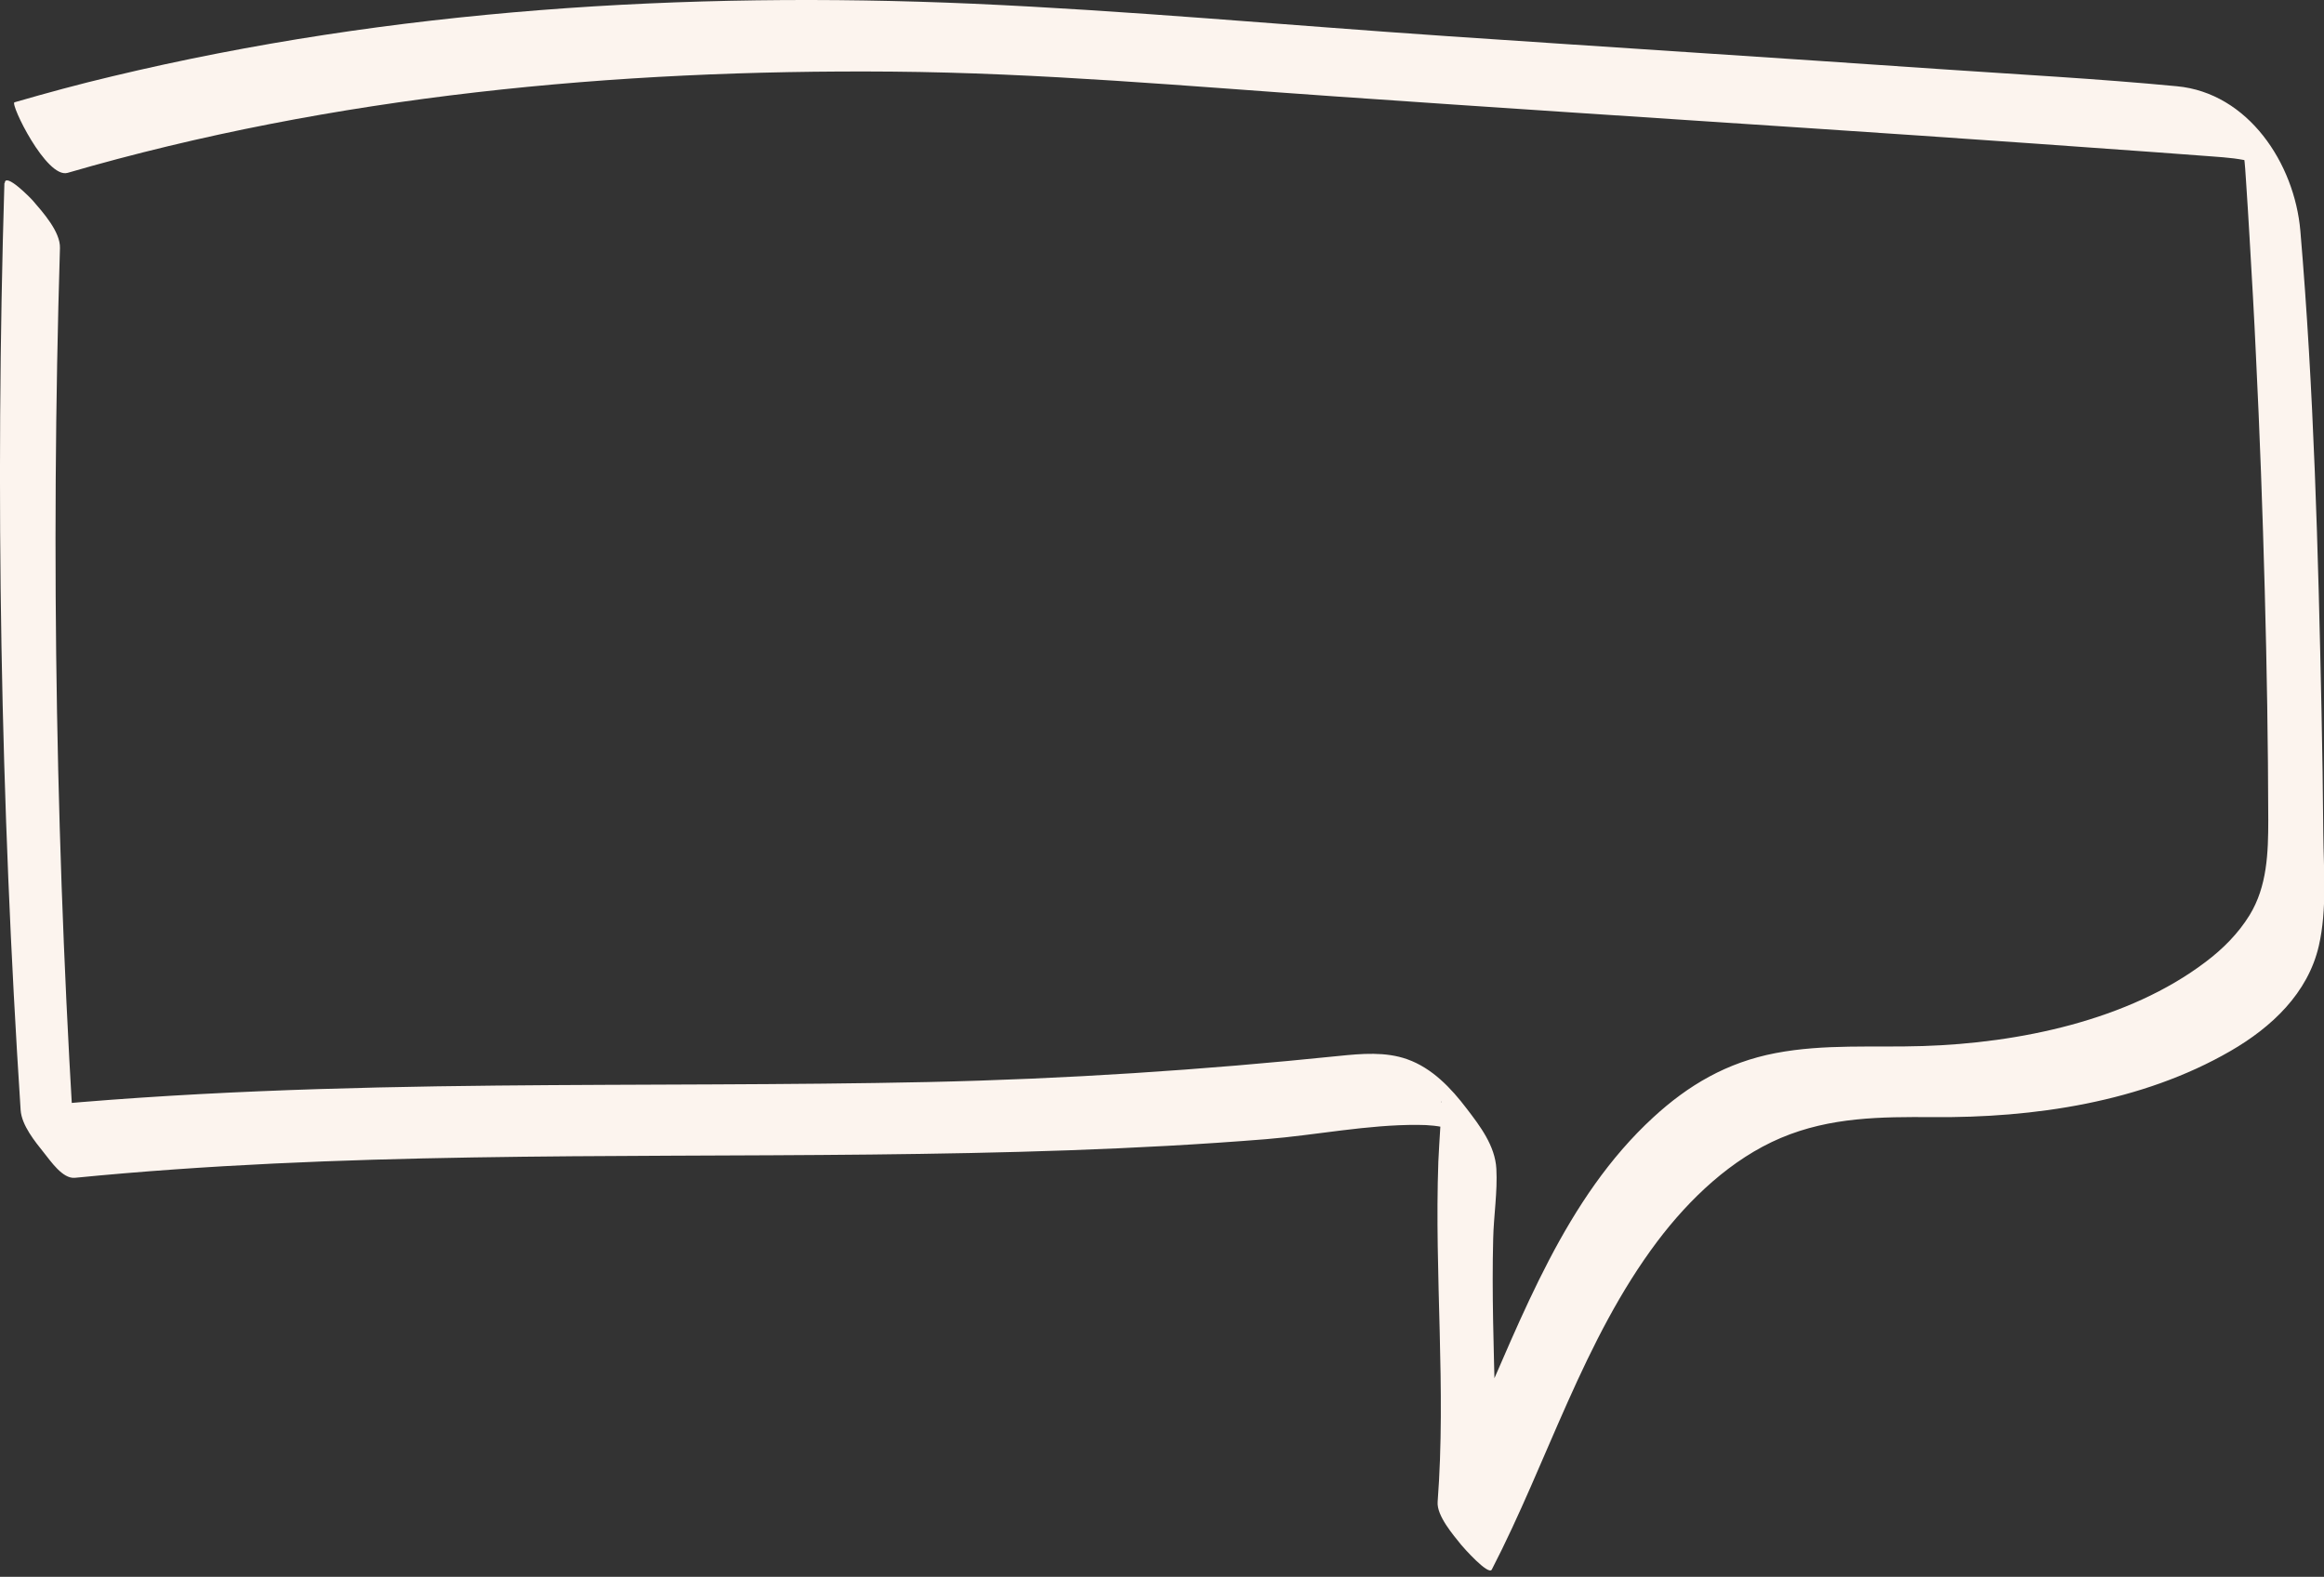
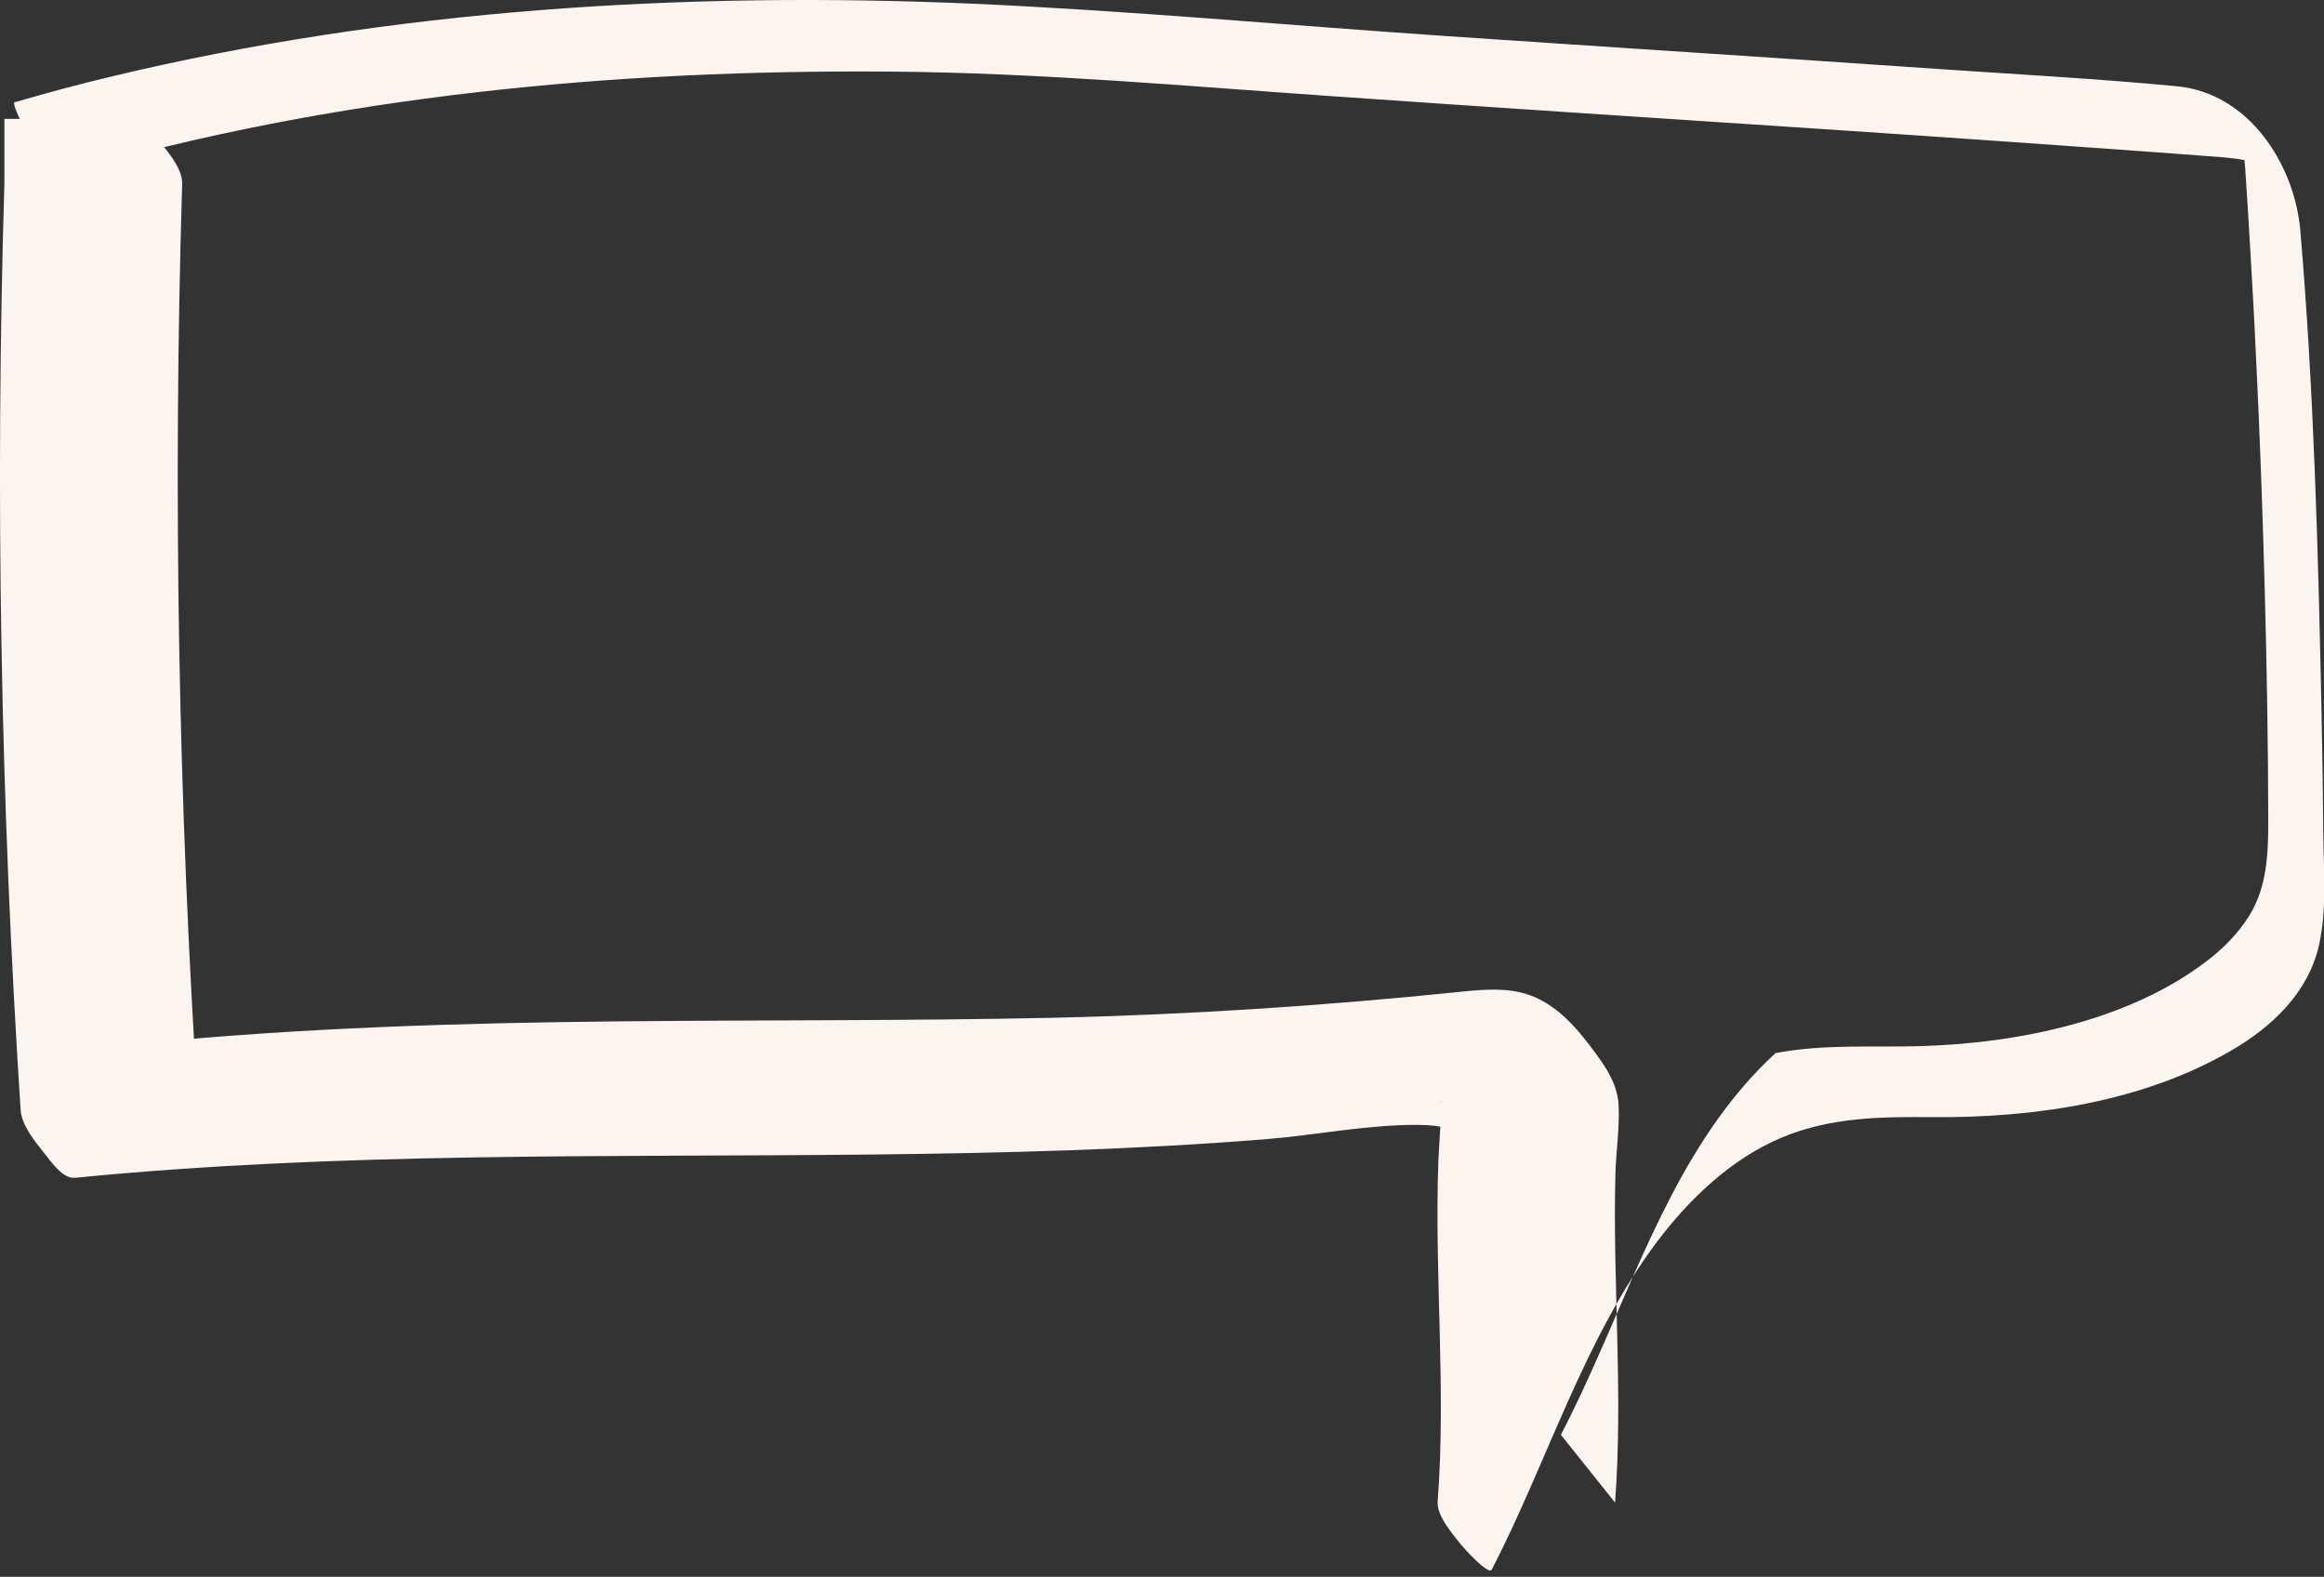
<svg xmlns="http://www.w3.org/2000/svg" id="Ebene_2" data-name="Ebene 2" viewBox="0 0 131.78 89.39">
  <rect x="0" y="0" width="131.78" height="89.39" fill="#333333" stroke="none" />
  <defs>
    <style>
      .cls-1 {
        fill: #fcf4ee;
      }
    </style>
  </defs>
  <g id="_8_-_PROJEKT_-_Zielgruppen" data-name="8 - PROJEKT - Zielgruppen">
-     <path class="cls-1" d="M.25,10.37C-.28,27.89.03,45.43,1.17,62.93c.06.87.82,1.79,1.33,2.43.38.47,1.05,1.47,1.74,1.41,15.01-1.48,30.1-1.16,45.16-1.32,7.47-.08,14.94-.27,22.39-.87,2.83-.23,5.76-.83,8.61-.81.6,0,1.21.05,1.79.22.26.07.52.26.77.32l-1.24-1.86v.04c.08-.2,0,.28,0,.32,0,.38-.03.75-.05,1.12-.04.64-.08,1.28-.11,1.92-.23,6.42.45,12.87-.04,19.29-.06.79.89,1.88,1.33,2.43.12.15,1.55,1.76,1.74,1.41,3.18-6.15,5.19-13.03,9.39-18.61,1.82-2.41,4.19-4.67,7-5.86s5.7-1.2,8.61-1.18c5.72.05,11.86-.84,16.89-3.75,2.32-1.34,4.39-3.27,5.01-5.97.47-2.06.27-4.29.25-6.39-.02-2.3-.05-4.6-.1-6.9-.19-9.06-.43-18.19-1.2-27.23-.33-3.83-2.96-7.82-7-8.2-4.5-.43-9.03-.67-13.55-.98-9.27-.64-18.55-1.23-27.82-1.86S64.13.61,55.16.21C38.87-.5,22.25.52,6.35,4.33c-1.86.44-3.7.94-5.53,1.47-.26.07,1.81,4.34,3.01,4,15.11-4.39,31.06-5.87,46.75-5.74,8.42.07,16.79.83,25.19,1.41,8.86.62,17.72,1.19,26.58,1.78,4.39.29,8.78.59,13.17.9,2.24.16,4.47.32,6.71.48,1.08.08,2.15.16,3.23.24.4.03.81.06,1.21.11.19.03.38.05.57.09.72.16.97.57.26-.52-.88-1.36-.35-.34-.26.29.06.48.09.96.12,1.44.07,1.07.14,2.13.2,3.2.13,2.22.26,4.43.36,6.65.22,4.43.38,8.87.5,13.31s.19,8.69.2,13.04c0,1.86-.06,3.77-1.06,5.4-.64,1.04-1.52,1.92-2.49,2.65-4.39,3.33-10.62,4.6-16.03,4.77-2.8.09-5.59-.13-8.36.4s-4.95,1.82-6.93,3.64c-5,4.59-7.4,11.23-10.1,17.28-.65,1.47-1.33,2.93-2.07,4.36l3.07,3.84c.47-6.19-.14-12.41.02-18.6.03-1.31.25-2.65.18-3.96s-.93-2.43-1.68-3.41c-.89-1.17-1.96-2.3-3.37-2.8-1.23-.44-2.6-.32-3.87-.19-7.77.8-15.51,1.31-23.32,1.48s-16.3.12-24.44.2c-8.99.09-17.97.36-26.92,1.24l3.07,3.84c-1.14-17.49-1.45-35.03-.92-52.56.03-.92-.98-2.04-1.54-2.69-.13-.15-1.57-1.62-1.59-.99H.25Z" />
+     <path class="cls-1" d="M.25,10.37C-.28,27.89.03,45.43,1.17,62.93c.06.87.82,1.79,1.33,2.43.38.47,1.05,1.47,1.74,1.41,15.01-1.48,30.1-1.16,45.16-1.32,7.47-.08,14.94-.27,22.39-.87,2.83-.23,5.76-.83,8.61-.81.6,0,1.21.05,1.79.22.26.07.52.26.77.32l-1.24-1.86v.04c.08-.2,0,.28,0,.32,0,.38-.03.75-.05,1.12-.04.64-.08,1.28-.11,1.92-.23,6.42.45,12.87-.04,19.29-.06.79.89,1.88,1.33,2.43.12.15,1.55,1.76,1.74,1.41,3.18-6.15,5.19-13.03,9.39-18.61,1.82-2.41,4.19-4.67,7-5.86s5.7-1.2,8.61-1.18c5.72.05,11.86-.84,16.89-3.75,2.32-1.34,4.39-3.27,5.01-5.97.47-2.06.27-4.29.25-6.39-.02-2.3-.05-4.6-.1-6.9-.19-9.06-.43-18.19-1.2-27.23-.33-3.83-2.96-7.82-7-8.2-4.5-.43-9.03-.67-13.55-.98-9.27-.64-18.55-1.23-27.82-1.86S64.13.61,55.16.21C38.87-.5,22.25.52,6.35,4.33c-1.86.44-3.7.94-5.53,1.47-.26.07,1.81,4.34,3.01,4,15.11-4.39,31.06-5.87,46.75-5.74,8.42.07,16.79.83,25.19,1.41,8.86.62,17.72,1.19,26.58,1.78,4.39.29,8.78.59,13.17.9,2.24.16,4.47.32,6.71.48,1.08.08,2.15.16,3.23.24.4.03.81.06,1.21.11.19.03.38.05.57.09.72.16.97.57.26-.52-.88-1.36-.35-.34-.26.29.06.48.09.96.12,1.44.07,1.07.14,2.13.2,3.2.13,2.22.26,4.43.36,6.65.22,4.43.38,8.87.5,13.31s.19,8.69.2,13.04c0,1.86-.06,3.77-1.06,5.4-.64,1.04-1.52,1.92-2.49,2.65-4.39,3.33-10.62,4.6-16.03,4.77-2.8.09-5.59-.13-8.36.4c-5,4.59-7.4,11.23-10.1,17.28-.65,1.47-1.33,2.93-2.07,4.36l3.07,3.84c.47-6.19-.14-12.41.02-18.6.03-1.31.25-2.65.18-3.96s-.93-2.43-1.68-3.41c-.89-1.17-1.96-2.3-3.37-2.8-1.23-.44-2.6-.32-3.87-.19-7.77.8-15.51,1.31-23.32,1.48s-16.3.12-24.44.2c-8.99.09-17.97.36-26.92,1.24l3.07,3.84c-1.14-17.49-1.45-35.03-.92-52.56.03-.92-.98-2.04-1.54-2.69-.13-.15-1.57-1.62-1.59-.99H.25Z" />
  </g>
</svg>